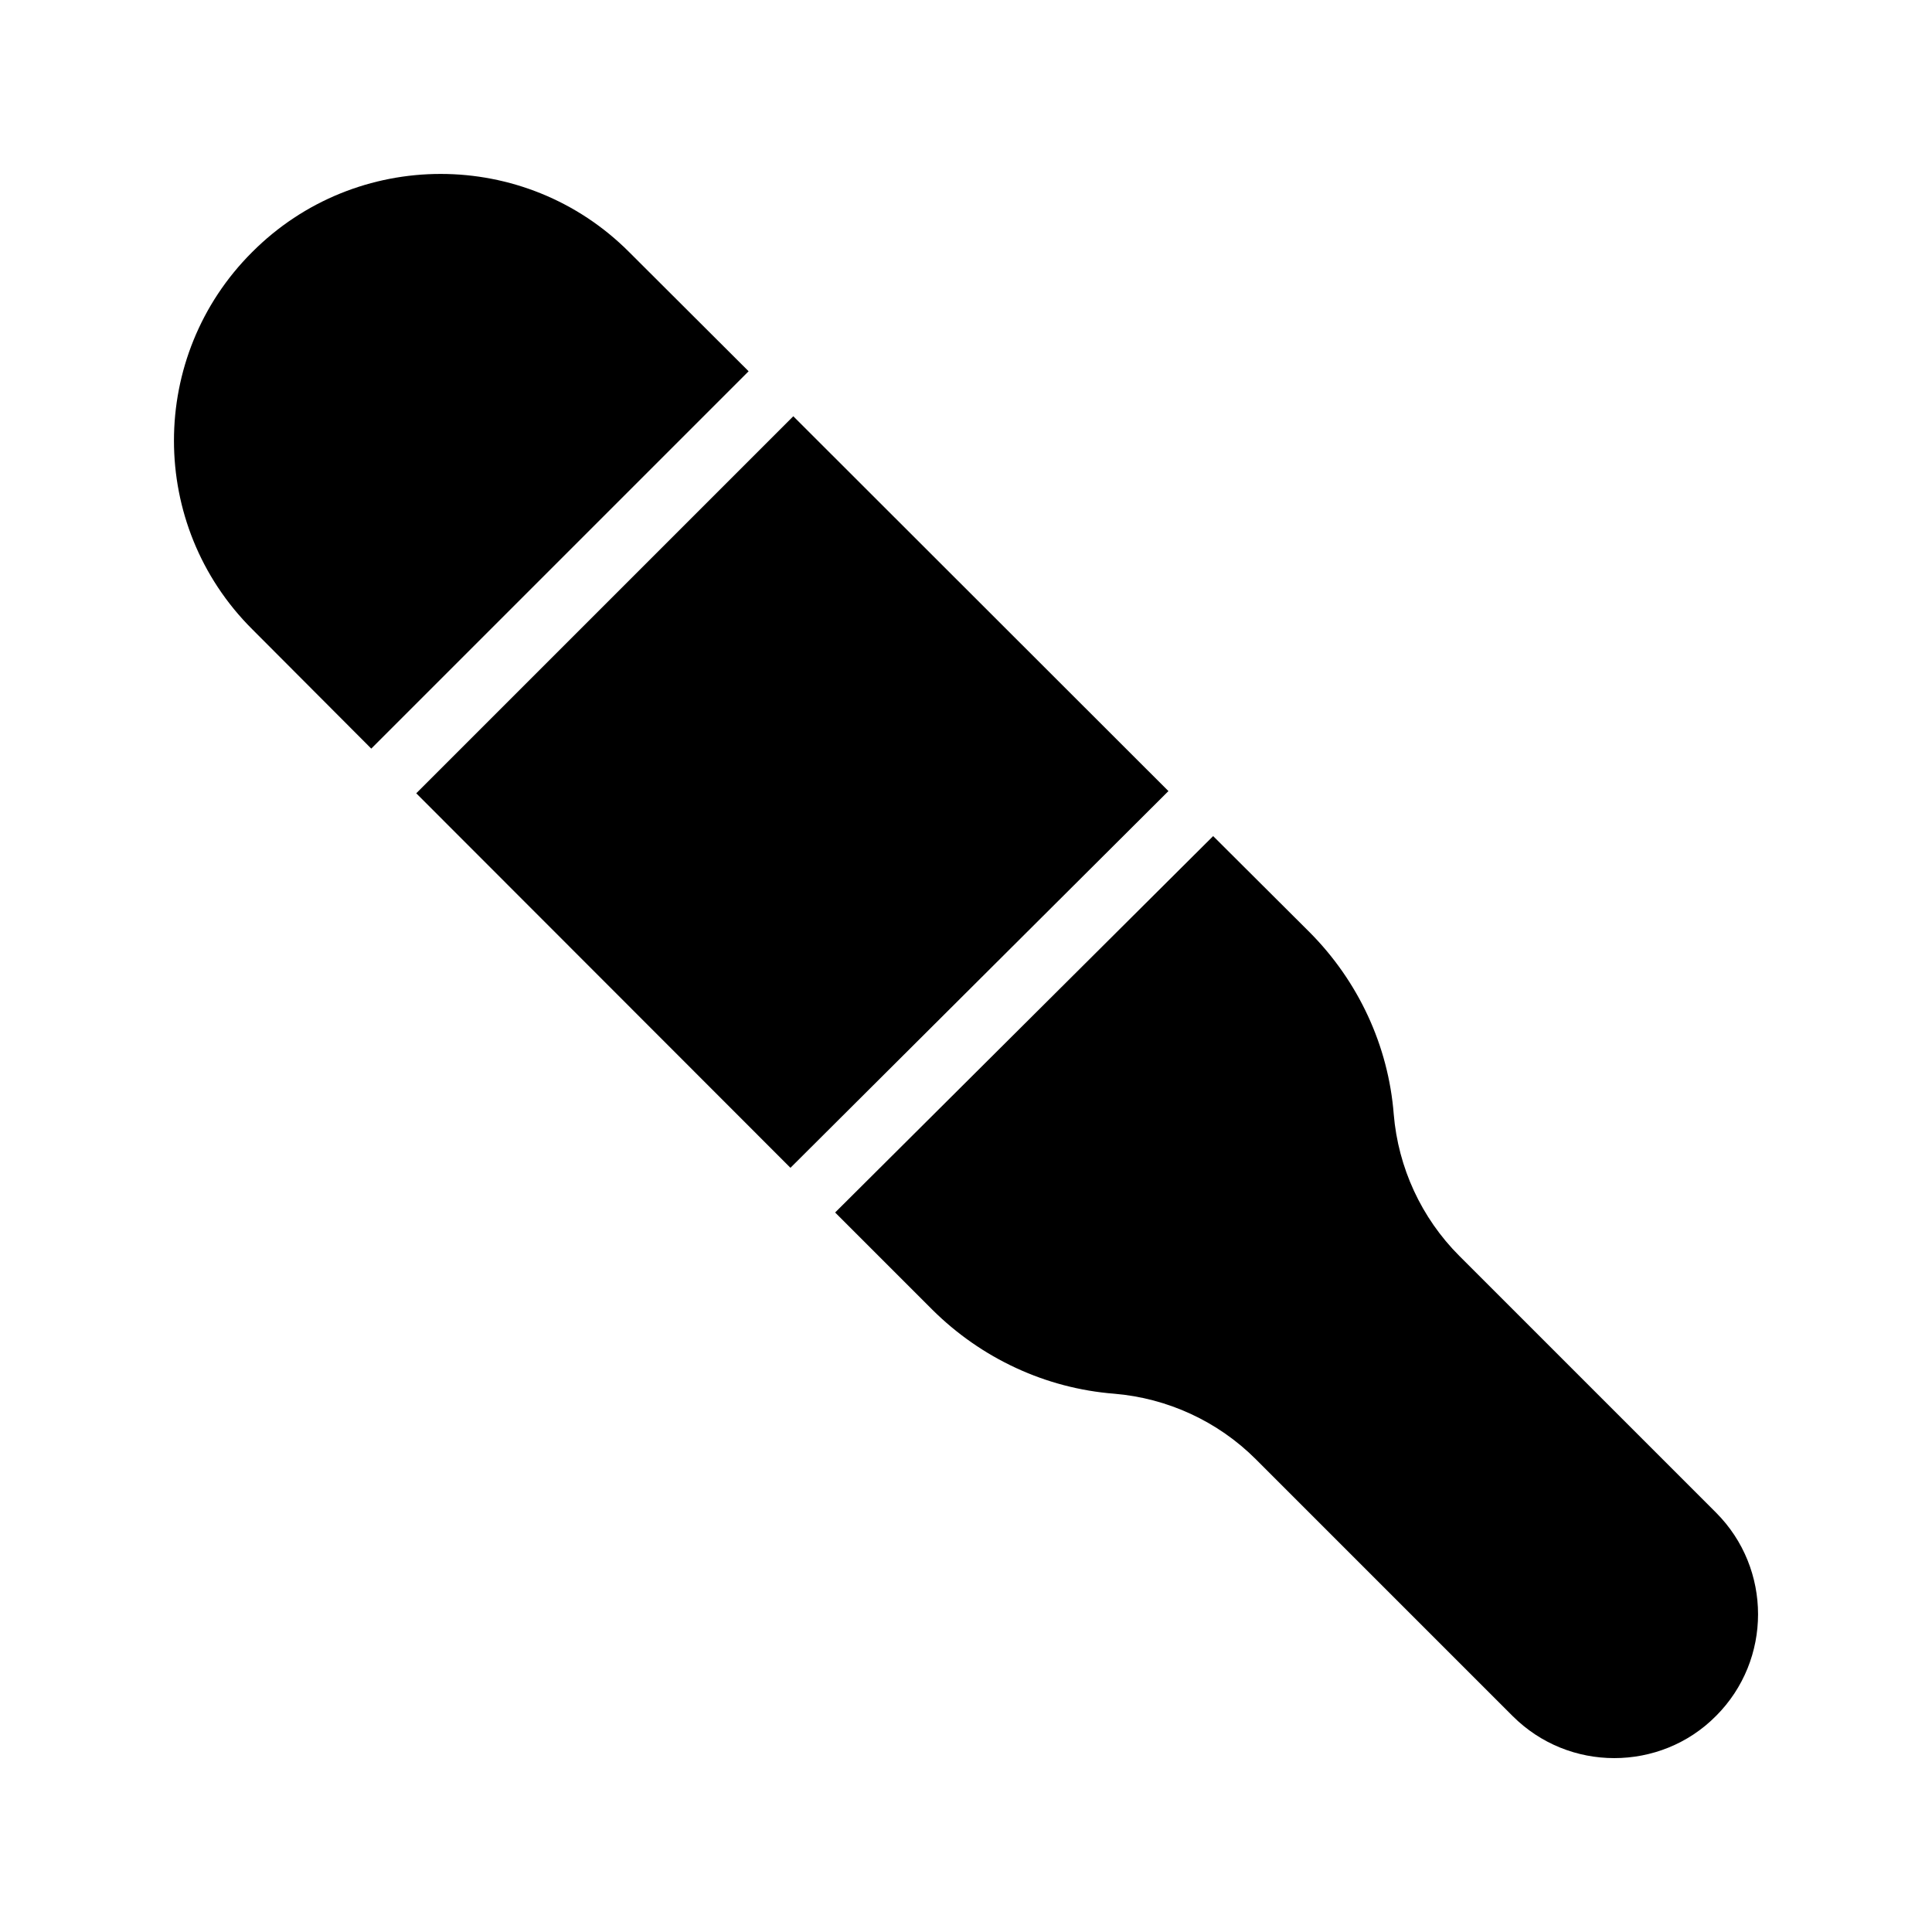
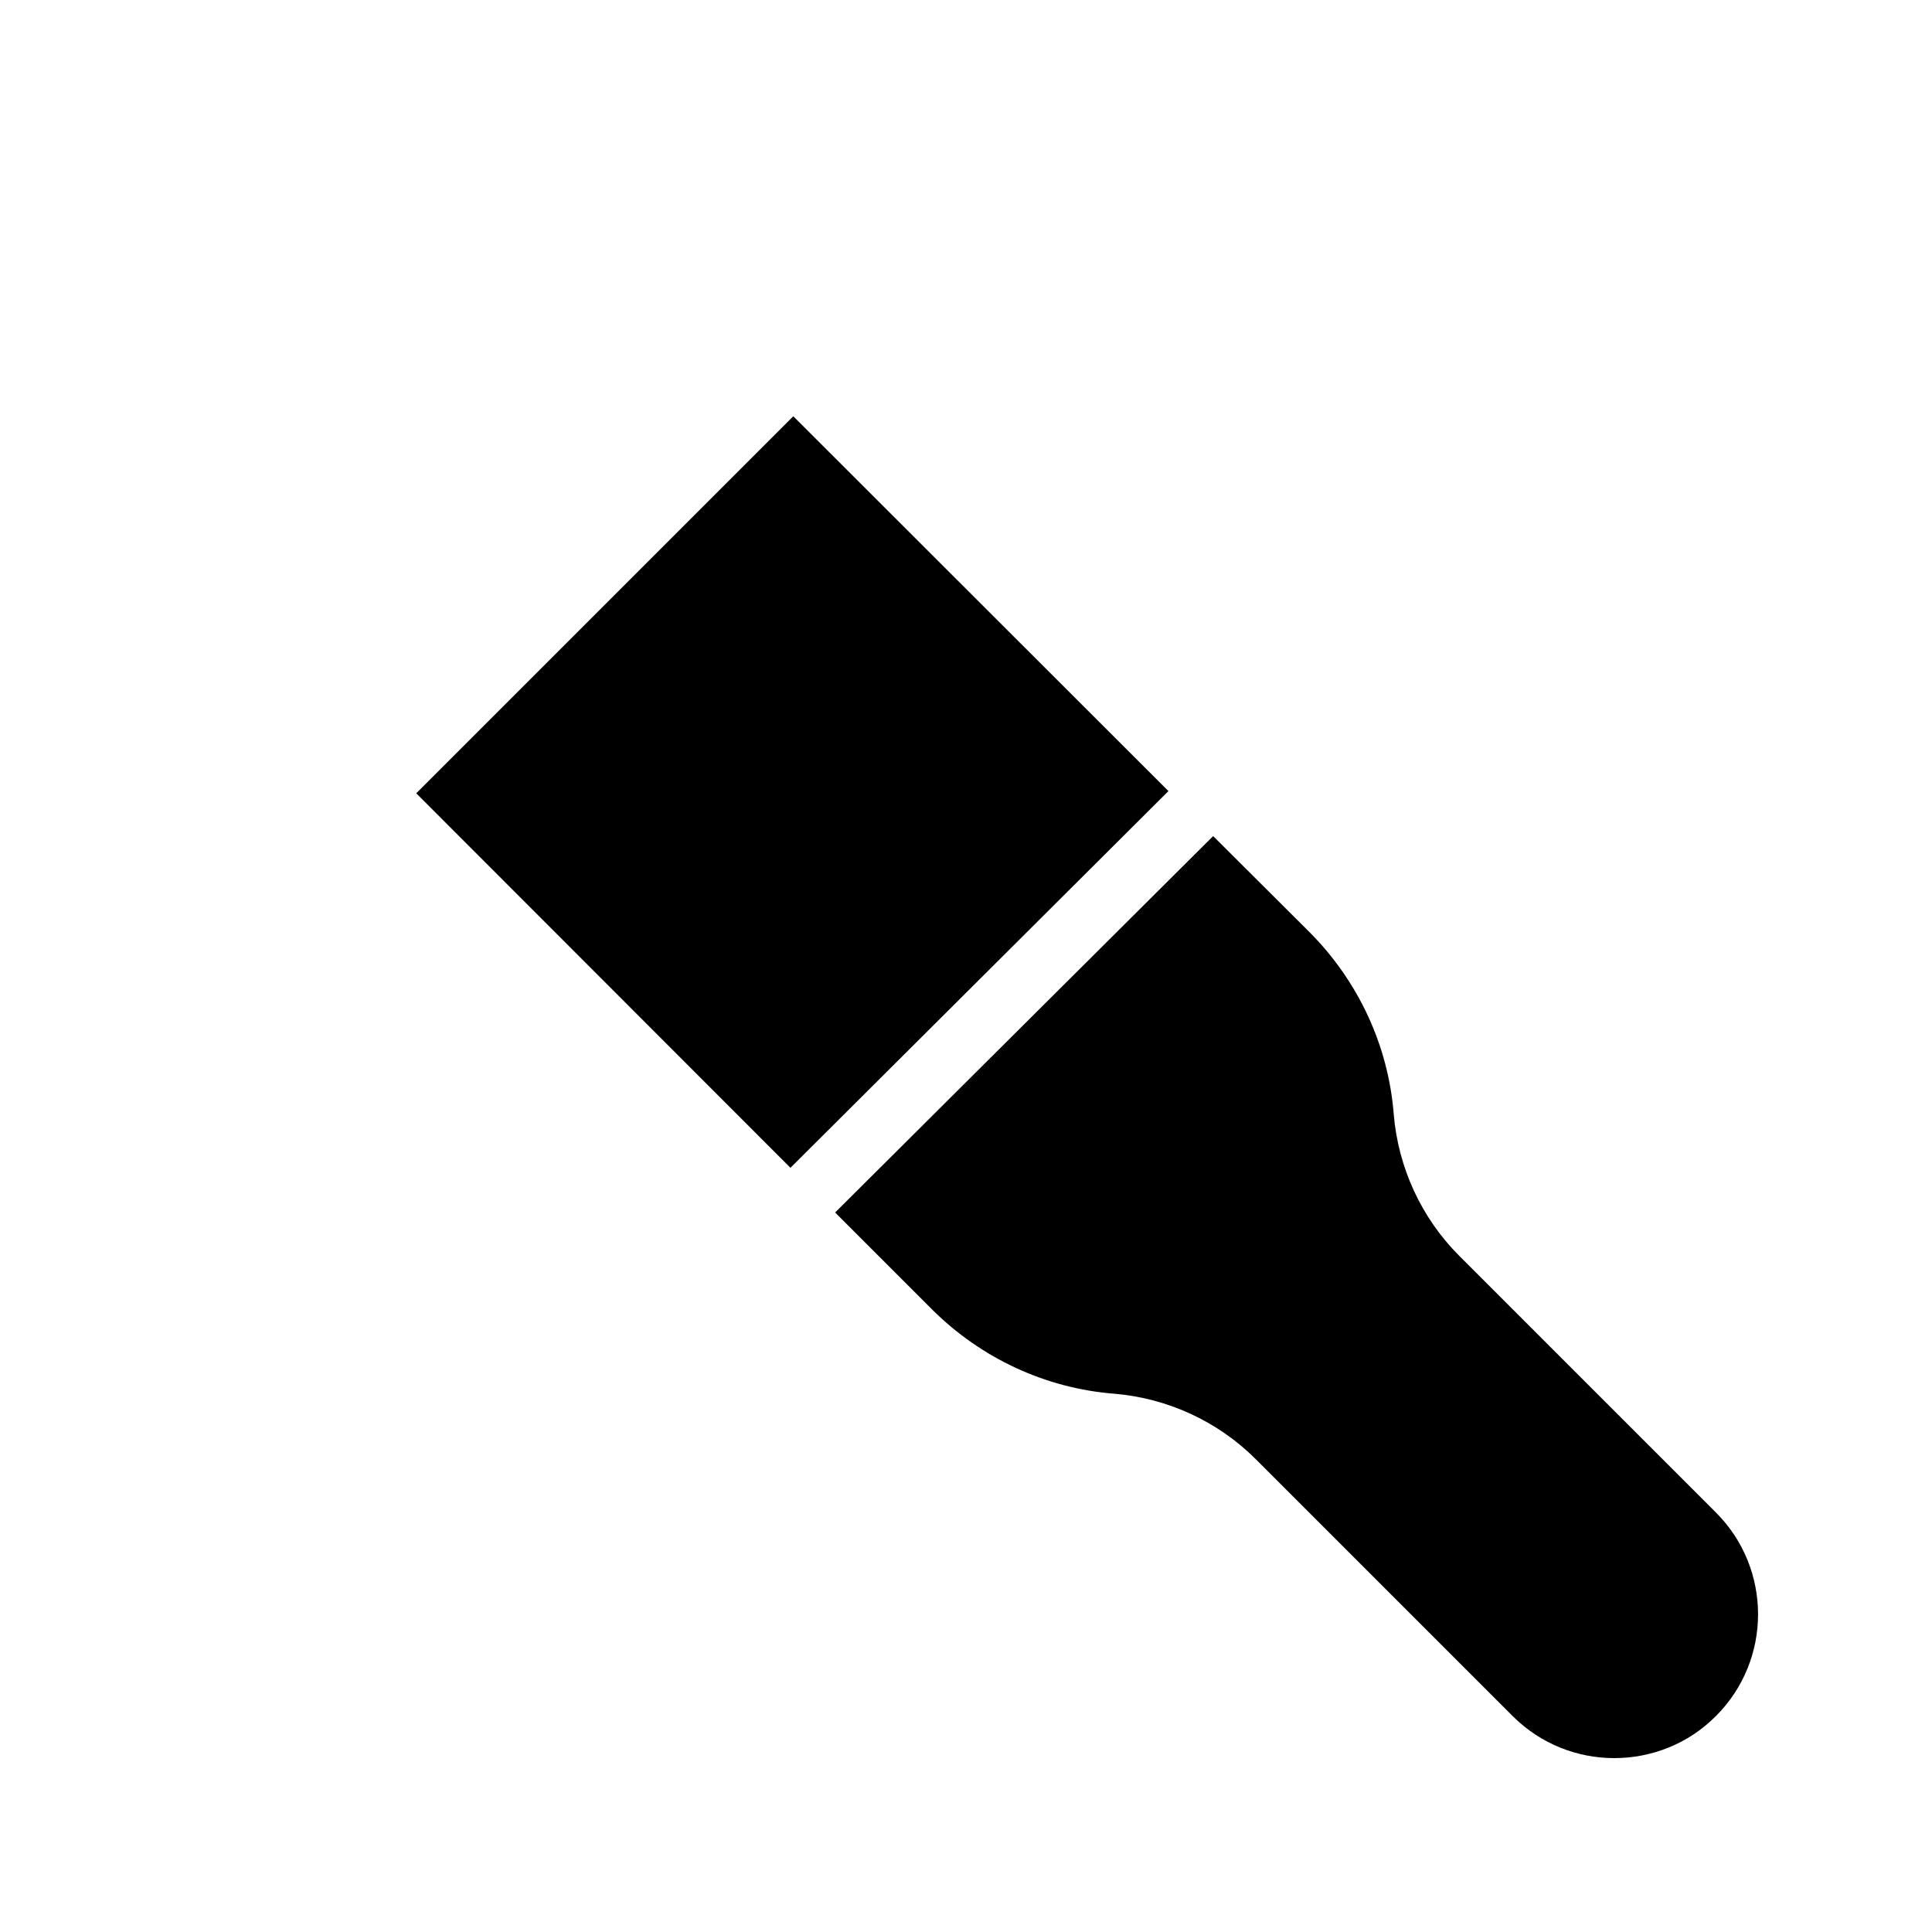
<svg xmlns="http://www.w3.org/2000/svg" fill="#000000" width="800px" height="800px" version="1.1" viewBox="144 144 512 512">
  <g>
    <path d="m598.75 598.75c-7.387 7.473-17.211 11.168-26.953 11.168s-19.48-3.695-26.953-11.168l-68.016-68.016c-10.078-10.078-23.426-16.207-37.535-17.383-18.223-1.426-35.266-9.406-48.199-22.25l-25.777-25.777 100.18-99.754 25.609 25.527c12.848 12.93 20.824 29.977 22.25 48.199 1.176 14.105 7.305 27.457 17.383 37.535l68.016 68.016c14.863 14.859 14.863 39.043 0 53.902z" />
-     <path d="m342.39 242.39-100 100-31.57-31.656c-27.625-27.543-27.625-72.379 0-99.922 27.543-27.625 72.379-27.625 99.922 0z" />
    <path d="m354.23 254.31-99.922 99.922 99.168 99.25 100.17-99.836z" />
  </g>
</svg>